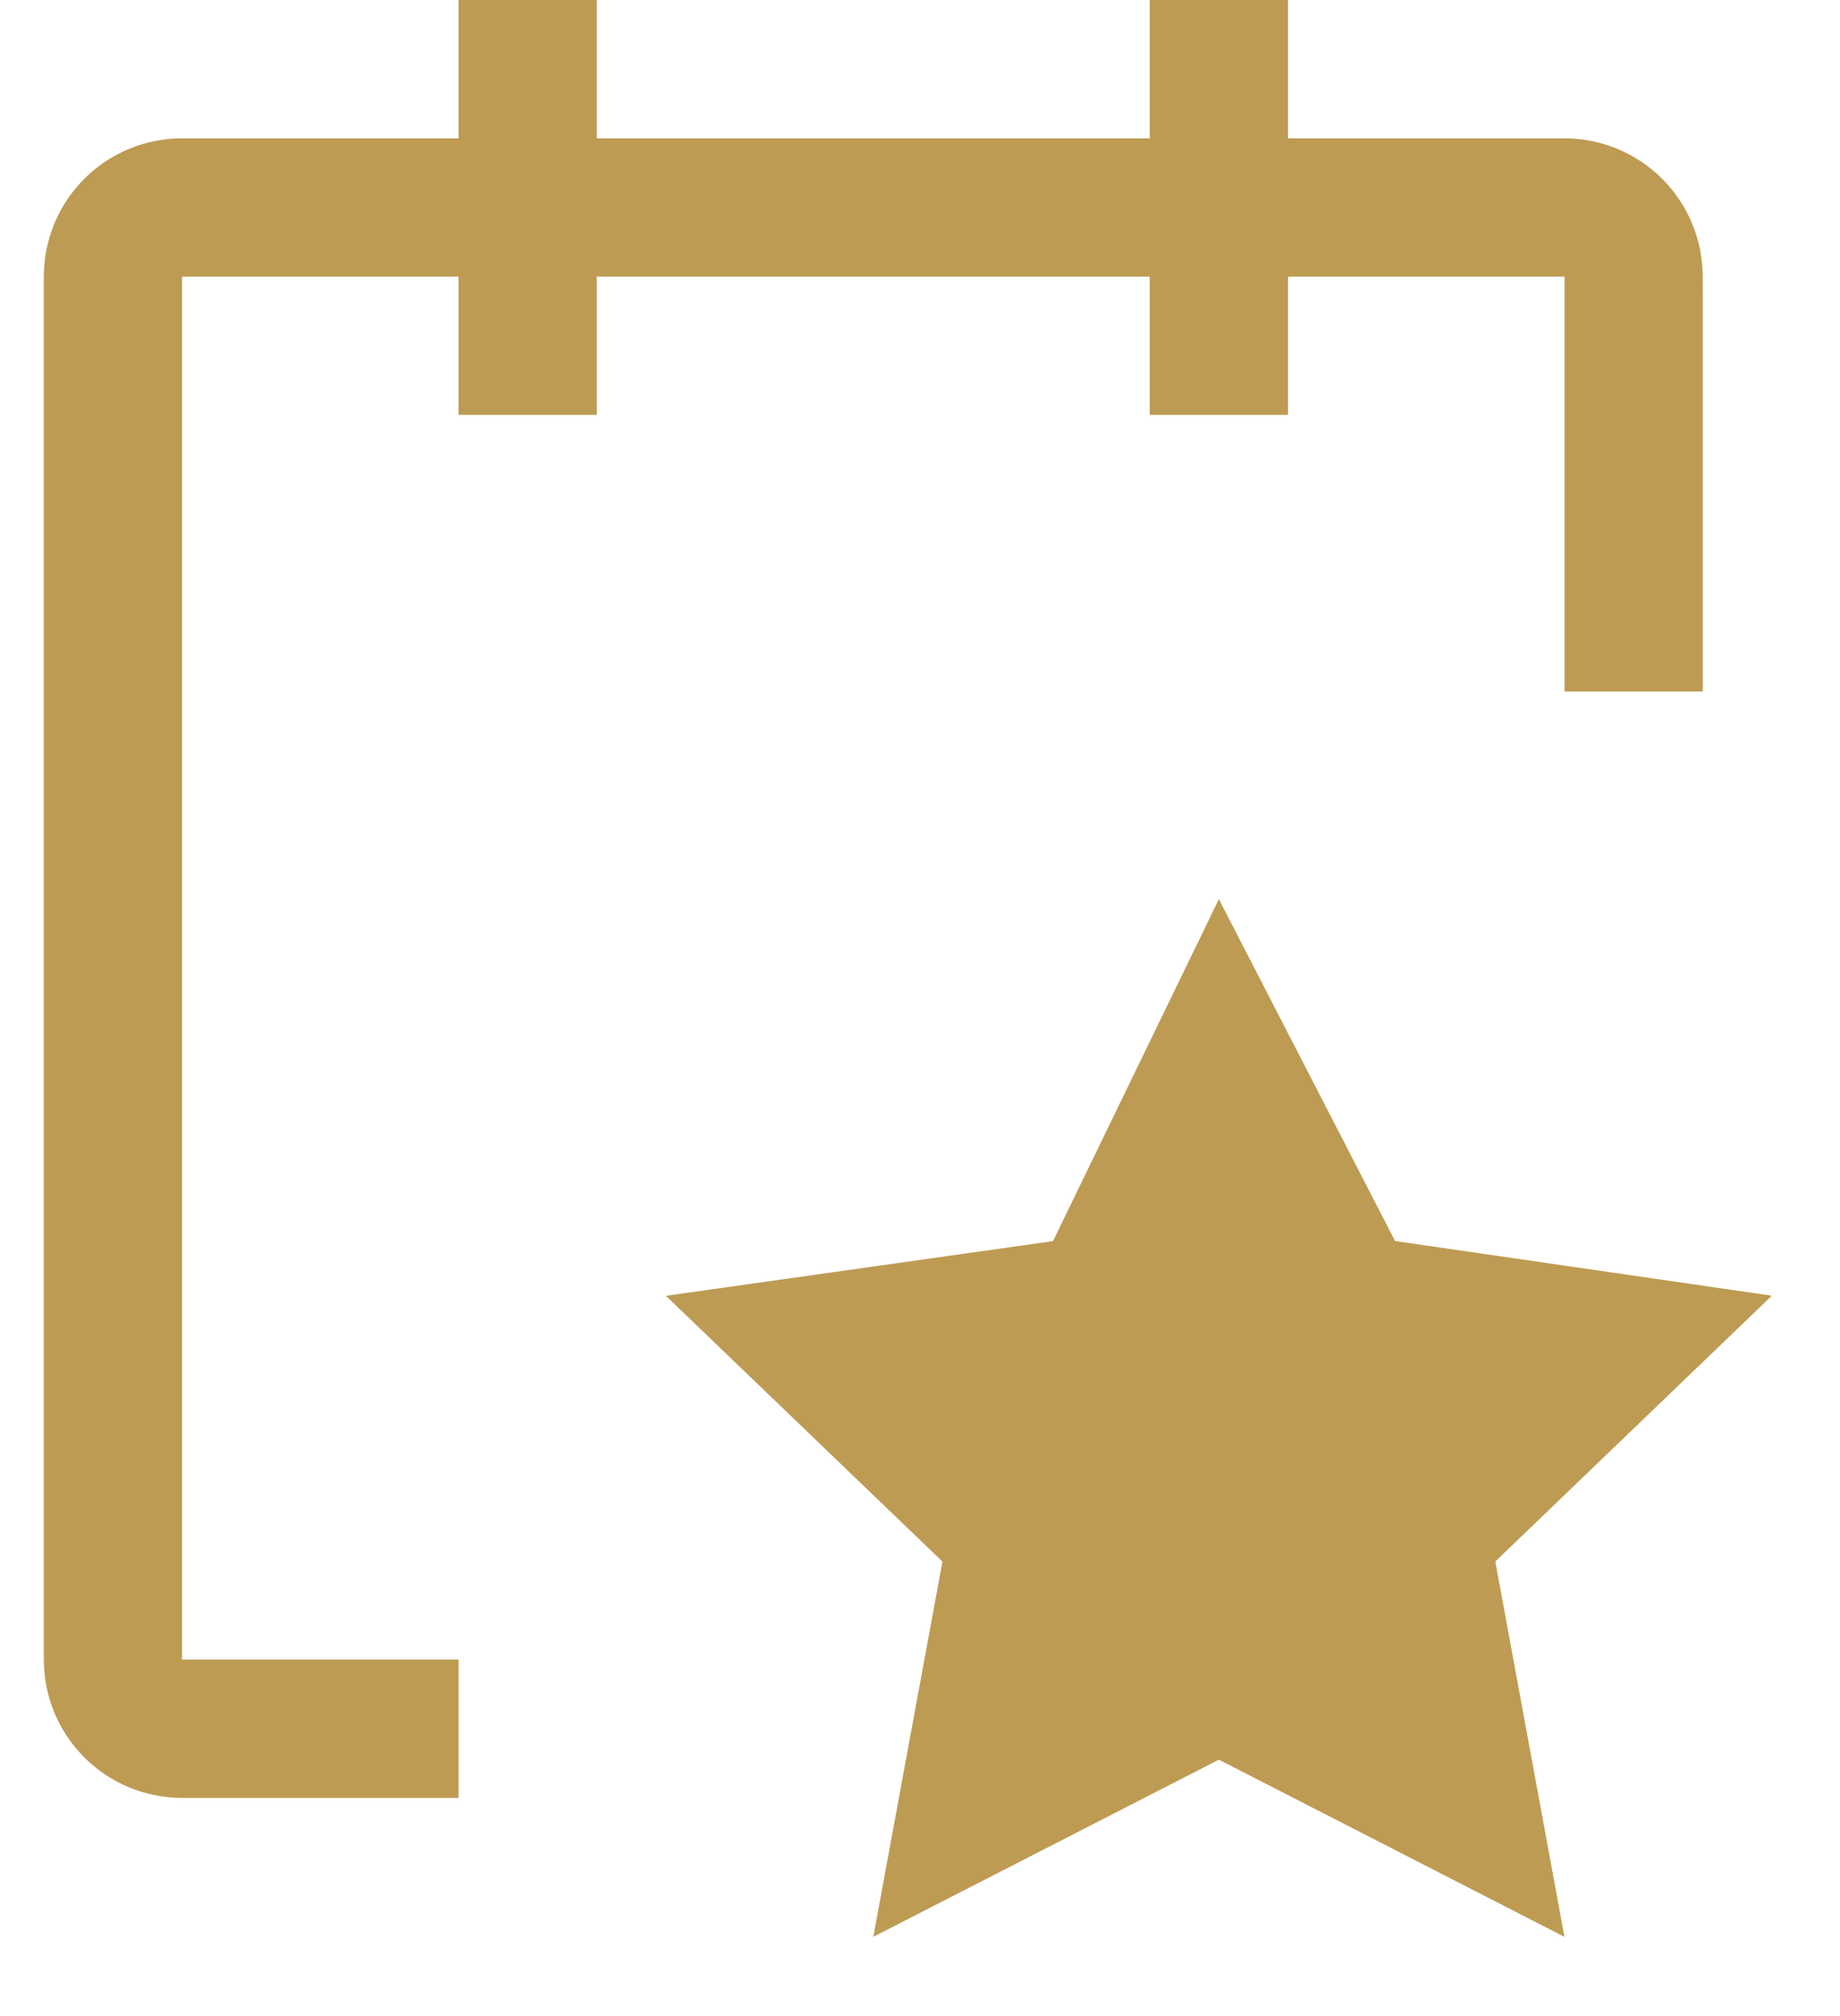
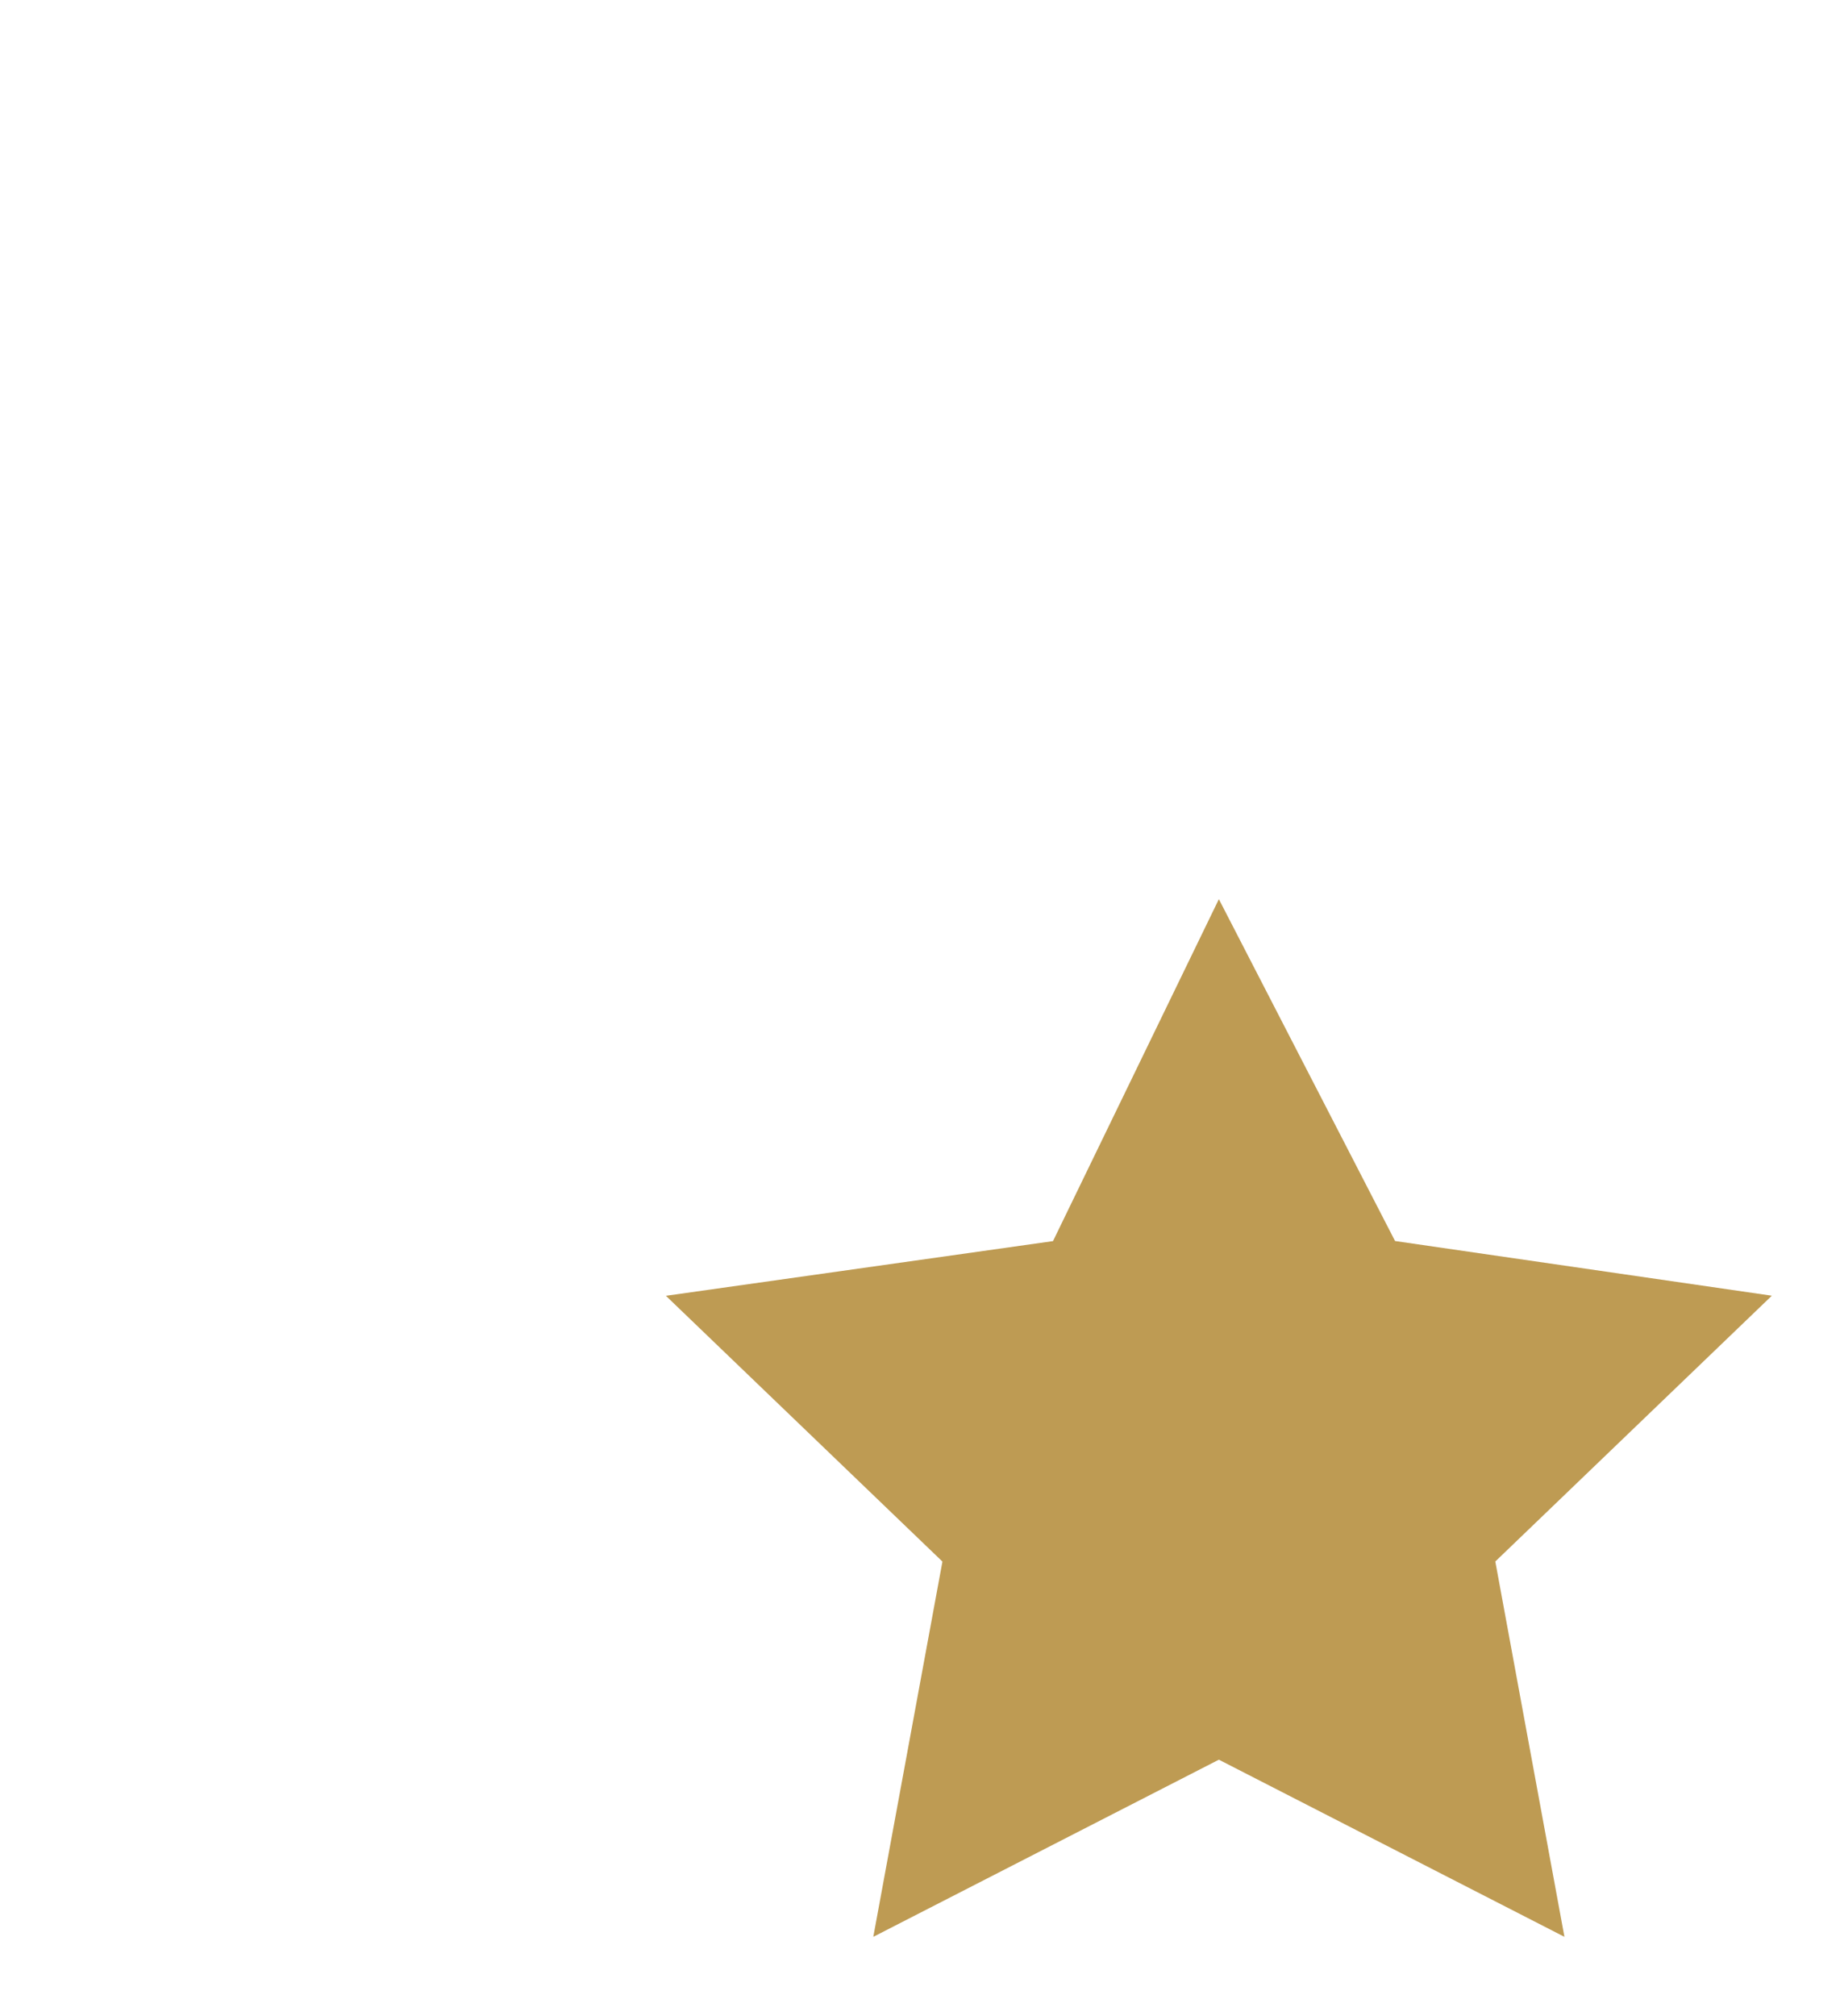
<svg xmlns="http://www.w3.org/2000/svg" width="21" height="23" viewBox="0 0 21 23" fill="none">
-   <path d="M19.433 3.156C19.433 2.949 19.392 2.744 19.313 2.552C19.234 2.361 19.117 2.187 18.971 2.04C18.824 1.894 18.65 1.777 18.459 1.698C18.267 1.619 18.062 1.578 17.855 1.578H14.7V0H13.122V1.578H6.811V0H5.233V1.578H2.078C1.659 1.578 1.258 1.744 0.962 2.04C0.666 2.336 0.5 2.737 0.5 3.156V18.933C0.5 19.352 0.666 19.753 0.962 20.049C1.258 20.345 1.659 20.511 2.078 20.511H5.233V18.933H2.078V3.156H5.233V4.733H6.811V3.156H13.122V4.733H14.7V3.156H17.856V7.889H19.434L19.433 3.156Z" fill="#BE9B53" />
  <path d="M13.911 10.258L15.922 14.158L20.222 14.782L17.066 17.814L17.855 22.096L13.911 20.075L9.967 22.096L10.756 17.815L7.6 14.783L12.018 14.159L13.911 10.258Z" fill="#BE9B53" />
</svg>